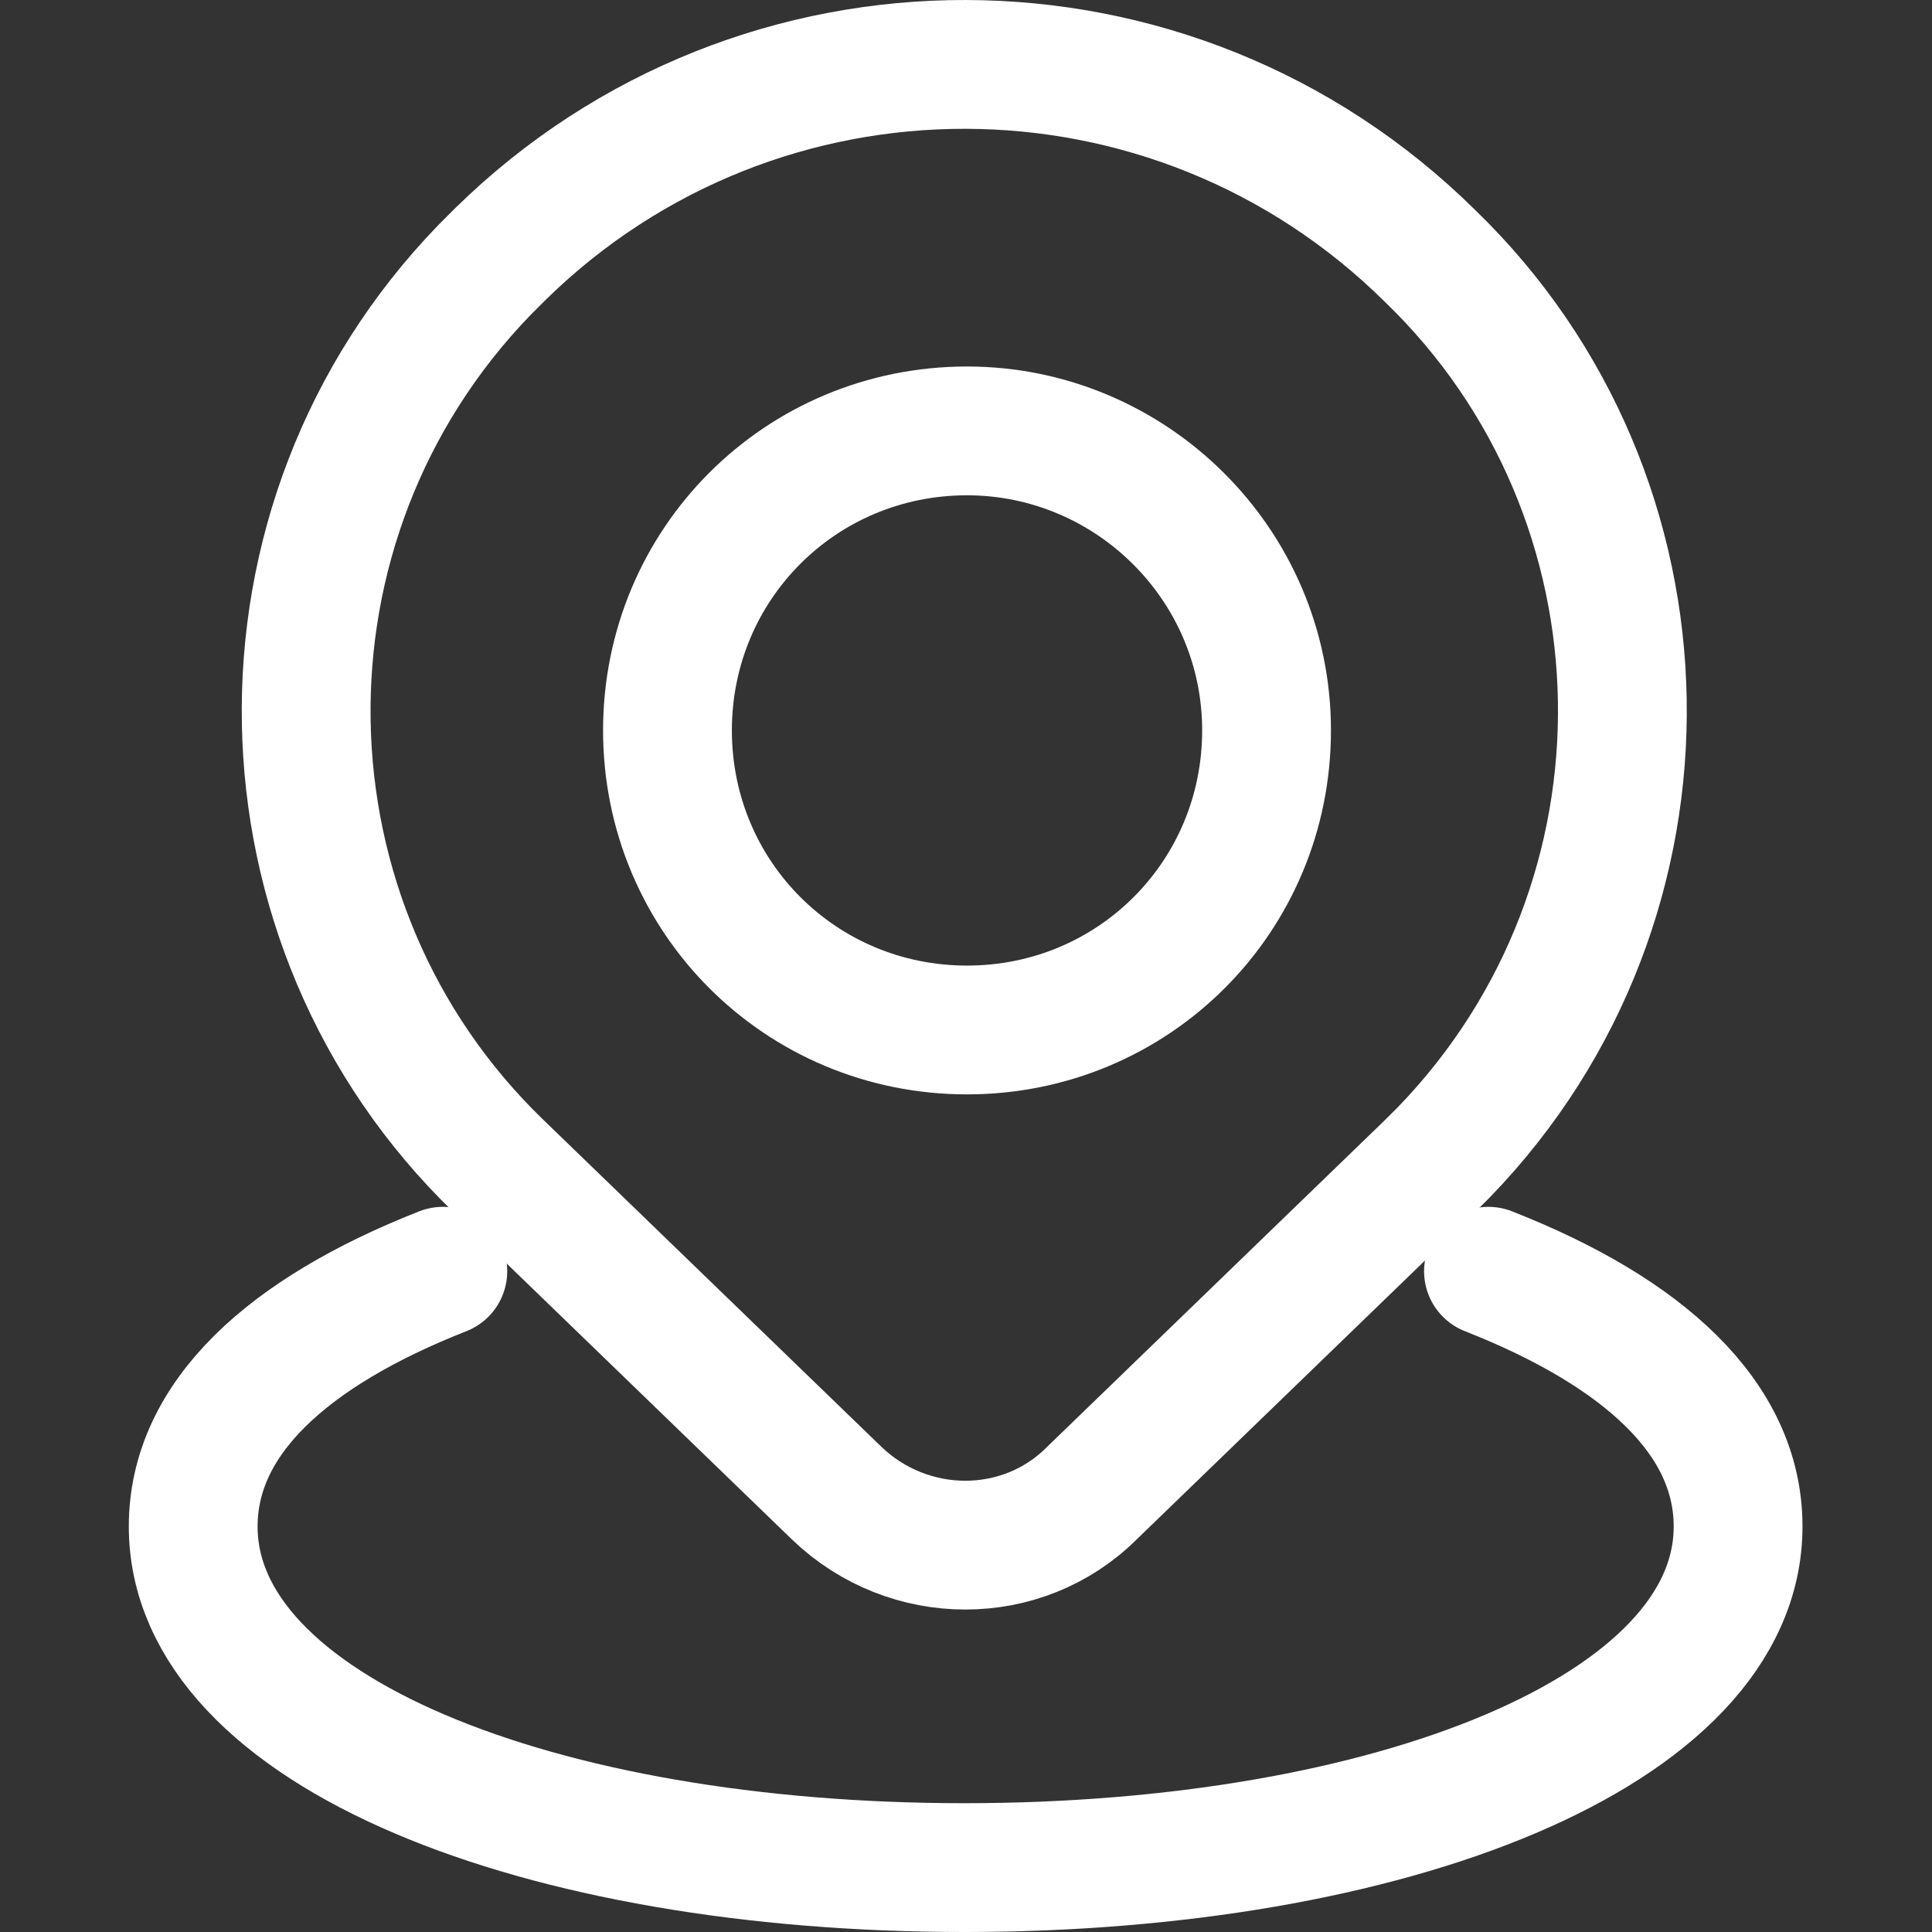
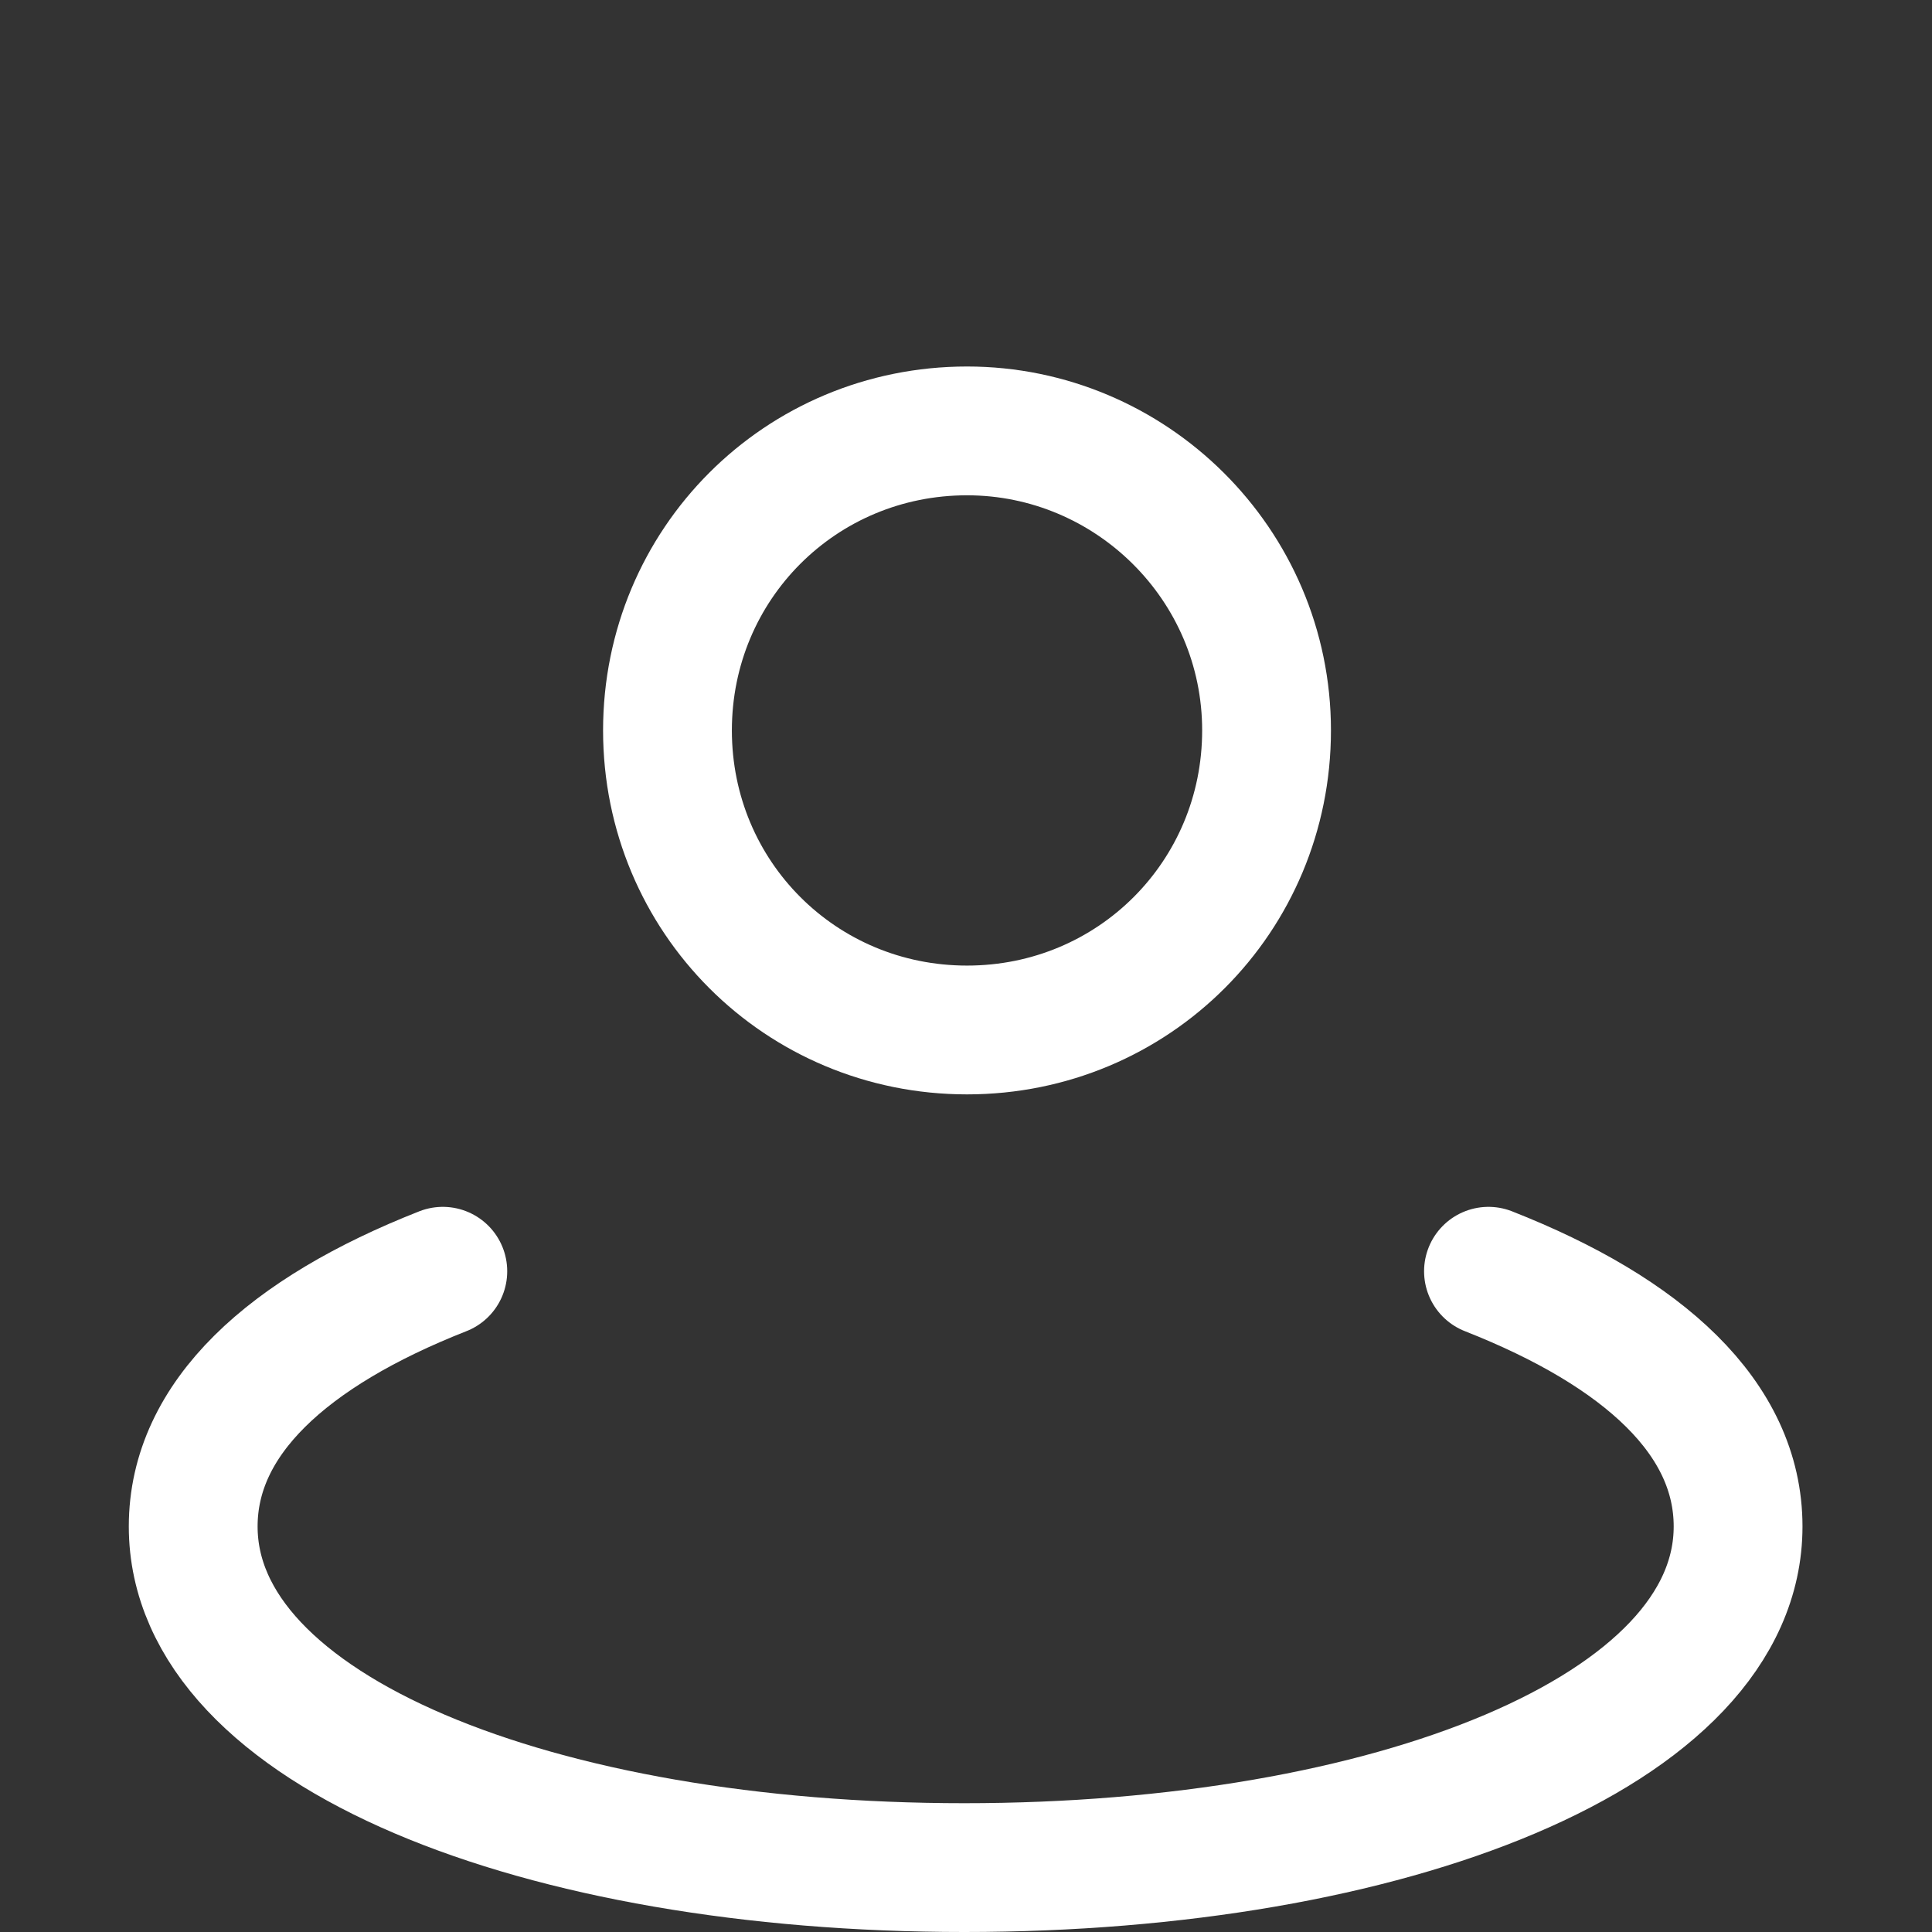
<svg xmlns="http://www.w3.org/2000/svg" width="60" height="60" viewBox="0 0 60 60" fill="none">
  <rect x="0" y="0" width="60" height="60" fill="#333333" stroke="none" />
  <path d="M46.226 39.48C51.049 41.376 53.978 44.046 53.978 47.405C53.978 53.779 43.125 58 29.946 58C16.767 58 6 53.779 6 47.405C6 44.046 8.929 41.376 13.752 39.48" stroke="white" stroke-width="4" stroke-miterlimit="10" stroke-linecap="round" />
-   <path d="M15.562 7.868L15.303 8.126L15.045 8.385C7.465 16.223 7.723 28.713 15.476 36.207L25.984 46.371C28.224 48.524 31.755 48.524 33.909 46.371L44.417 36.207C44.59 36.035 44.762 35.862 44.848 35.776C52.428 27.938 52.169 15.448 44.417 7.954C36.407 0.03 23.572 0.03 15.562 7.868Z" stroke="white" stroke-width="4" stroke-miterlimit="10" />
  <path d="M30.032 13.382C24.863 13.382 20.729 17.516 20.729 22.684C20.729 27.853 24.863 31.987 30.032 31.987C35.2 31.987 39.334 27.853 39.334 22.684C39.334 17.516 35.114 13.382 30.032 13.382Z" stroke="white" stroke-width="4" stroke-miterlimit="10" />
</svg>